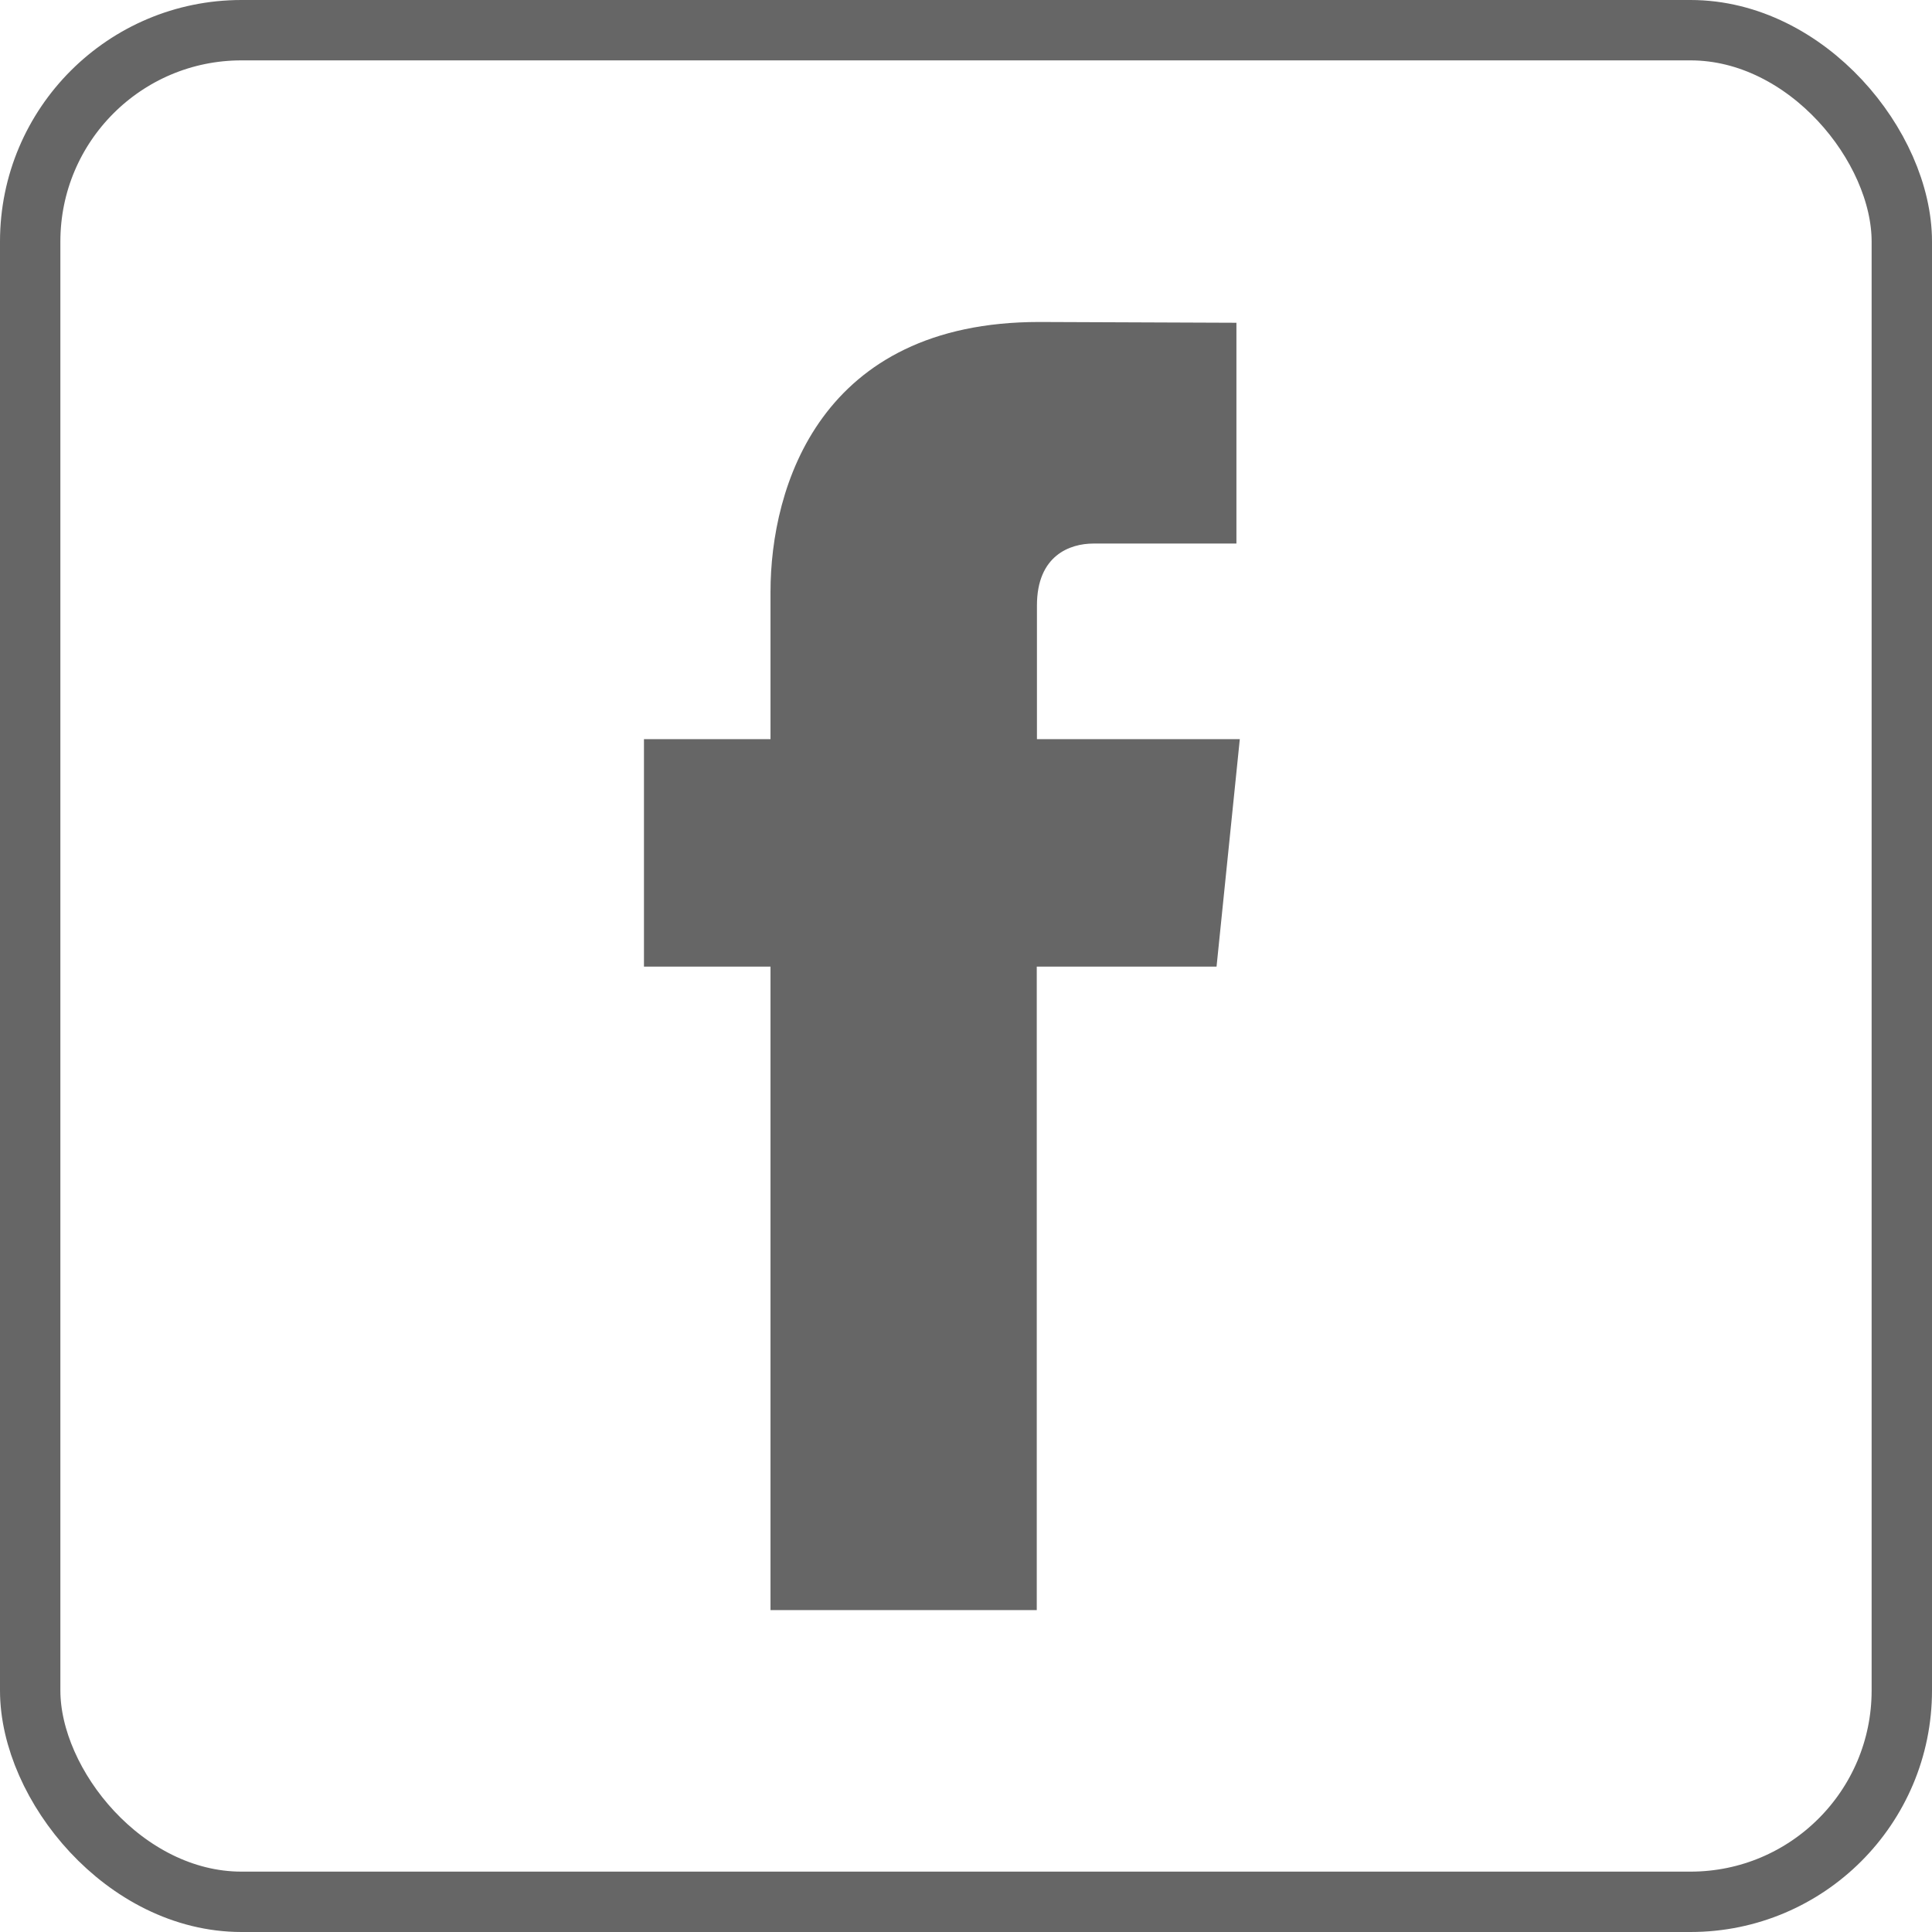
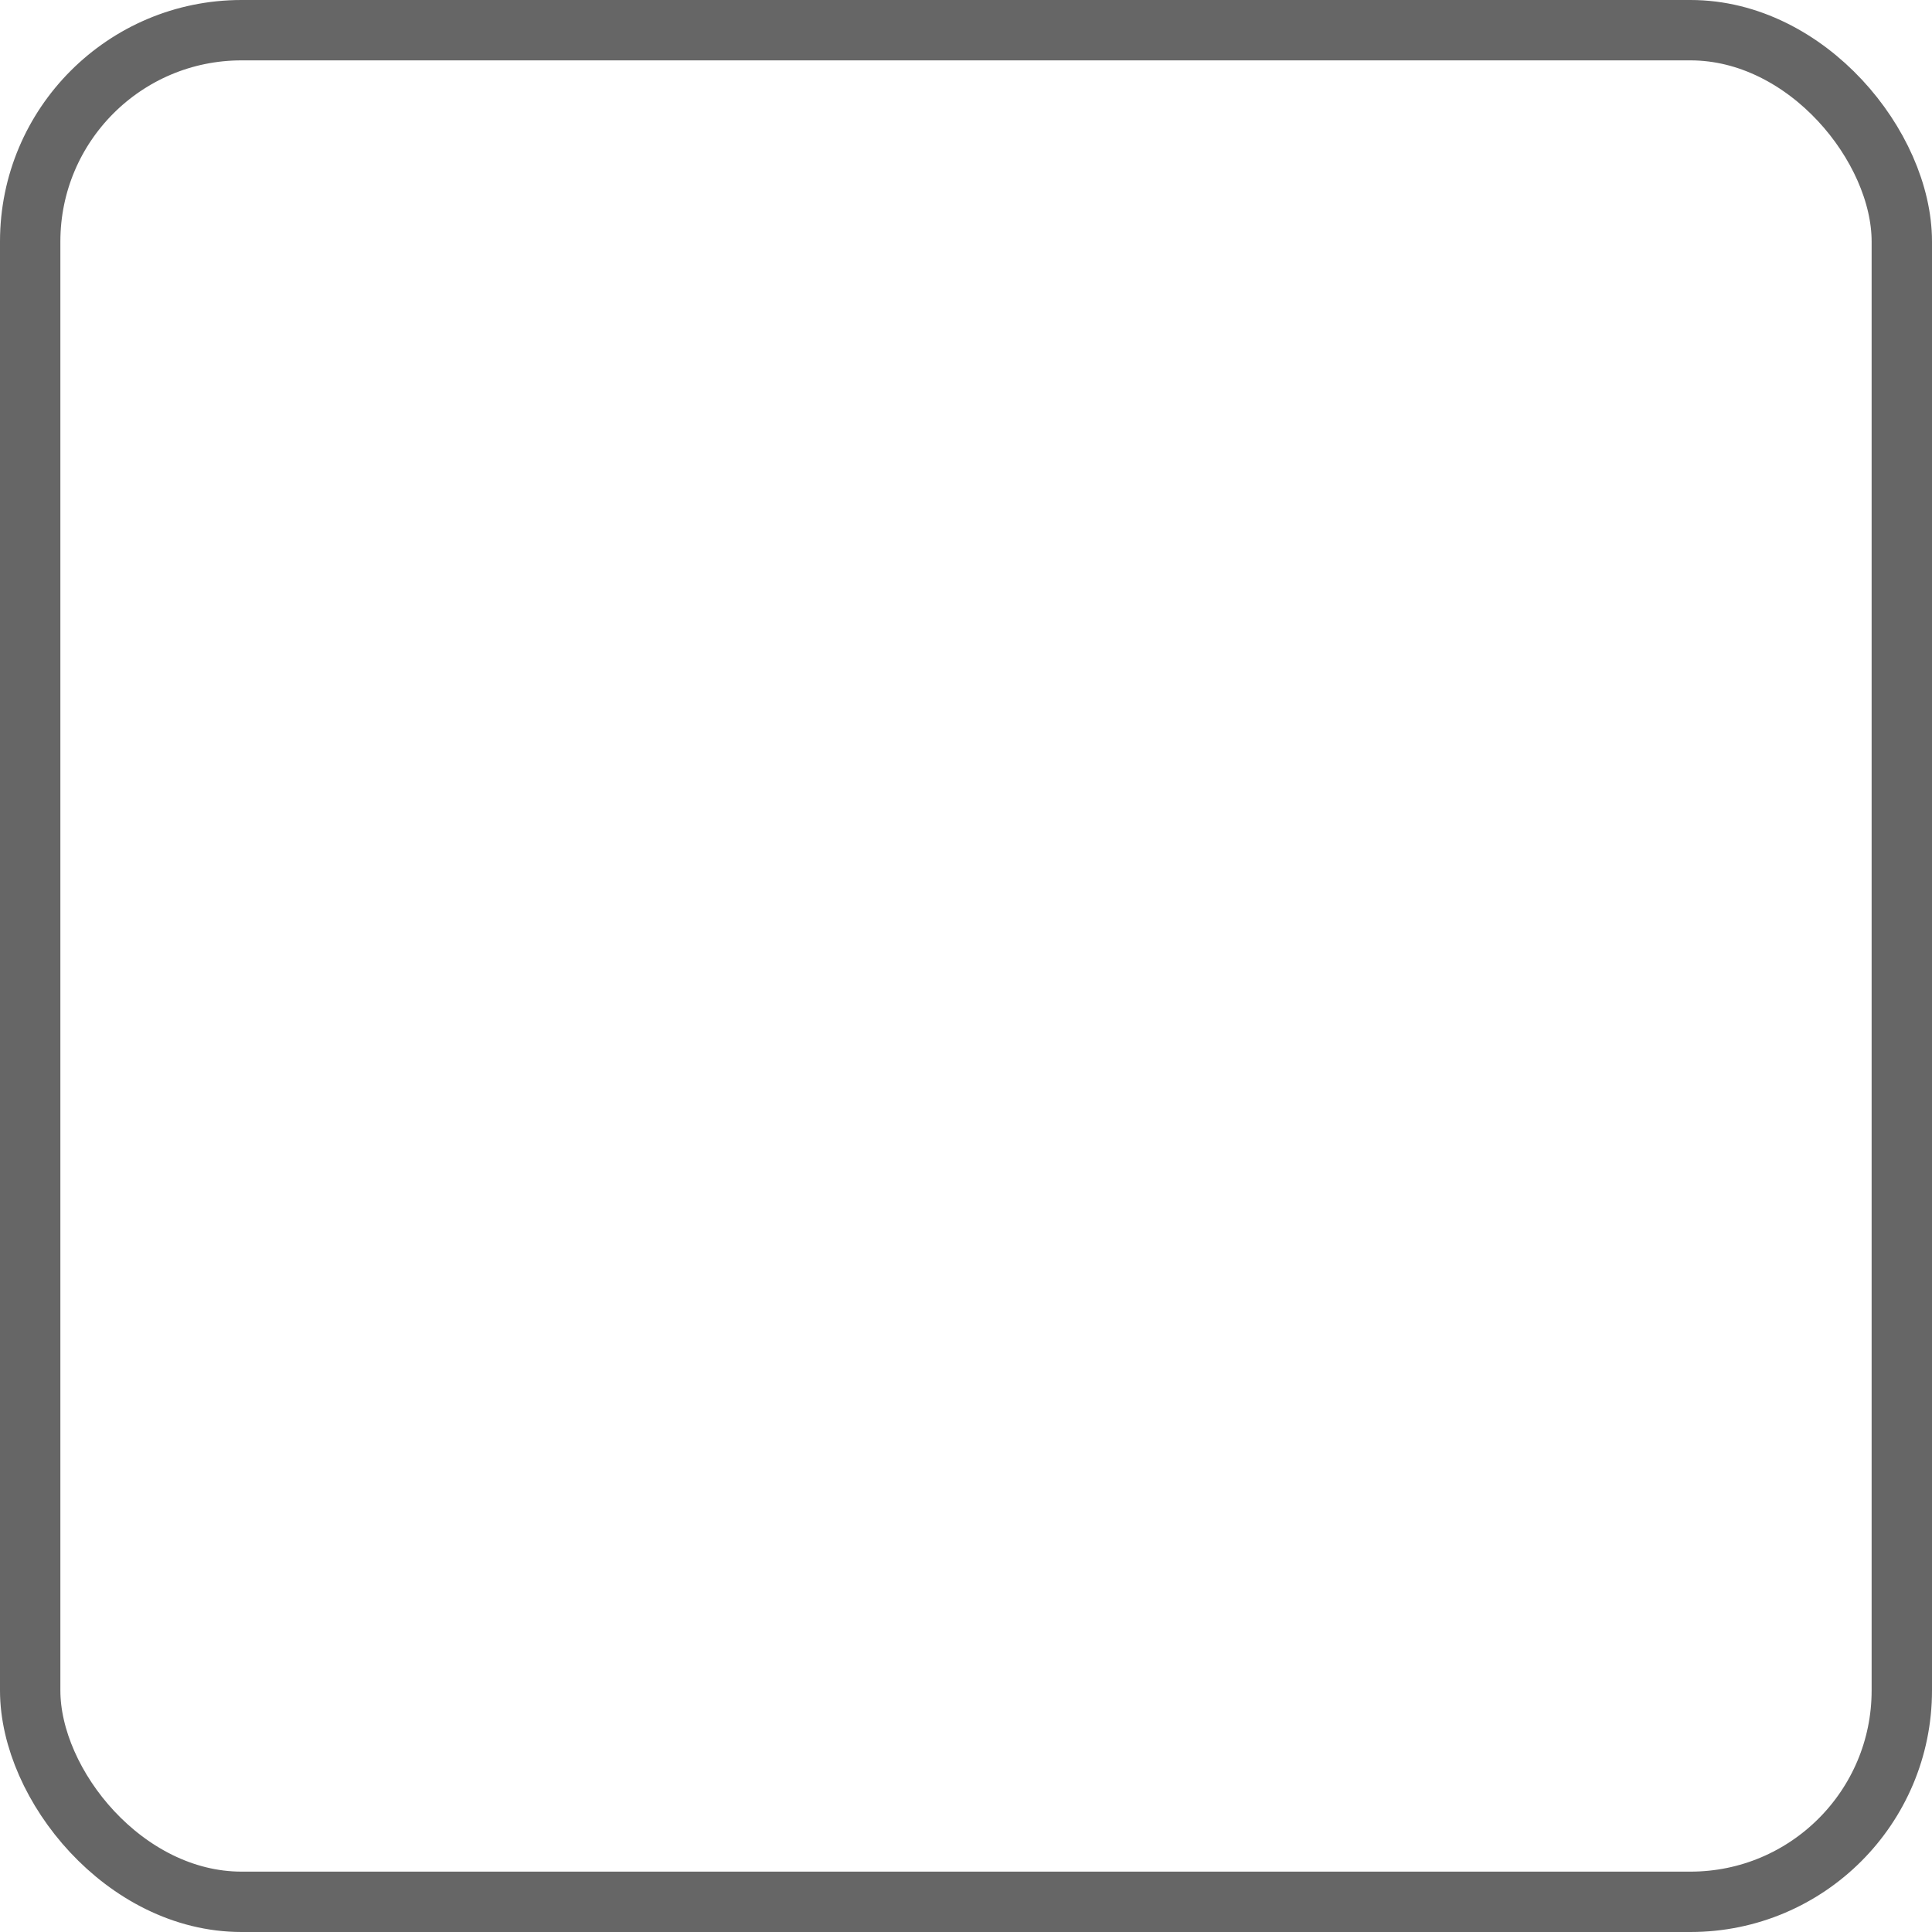
<svg xmlns="http://www.w3.org/2000/svg" width="32" height="32" fill="none">
  <rect x=".5" y=".5" width="31" height="31" rx="3.5" stroke="#666" />
-   <path d="M20.148 16.01h-2.976v10.658h-4.41V16.01h-2.096v-3.767h2.096V9.805c0-1.745.825-4.472 4.45-4.472l3.267.013v3.657H18.11c-.386 0-.935.194-.935 1.026v2.214h3.36l-.385 3.766z" fill="#666" />
</svg>